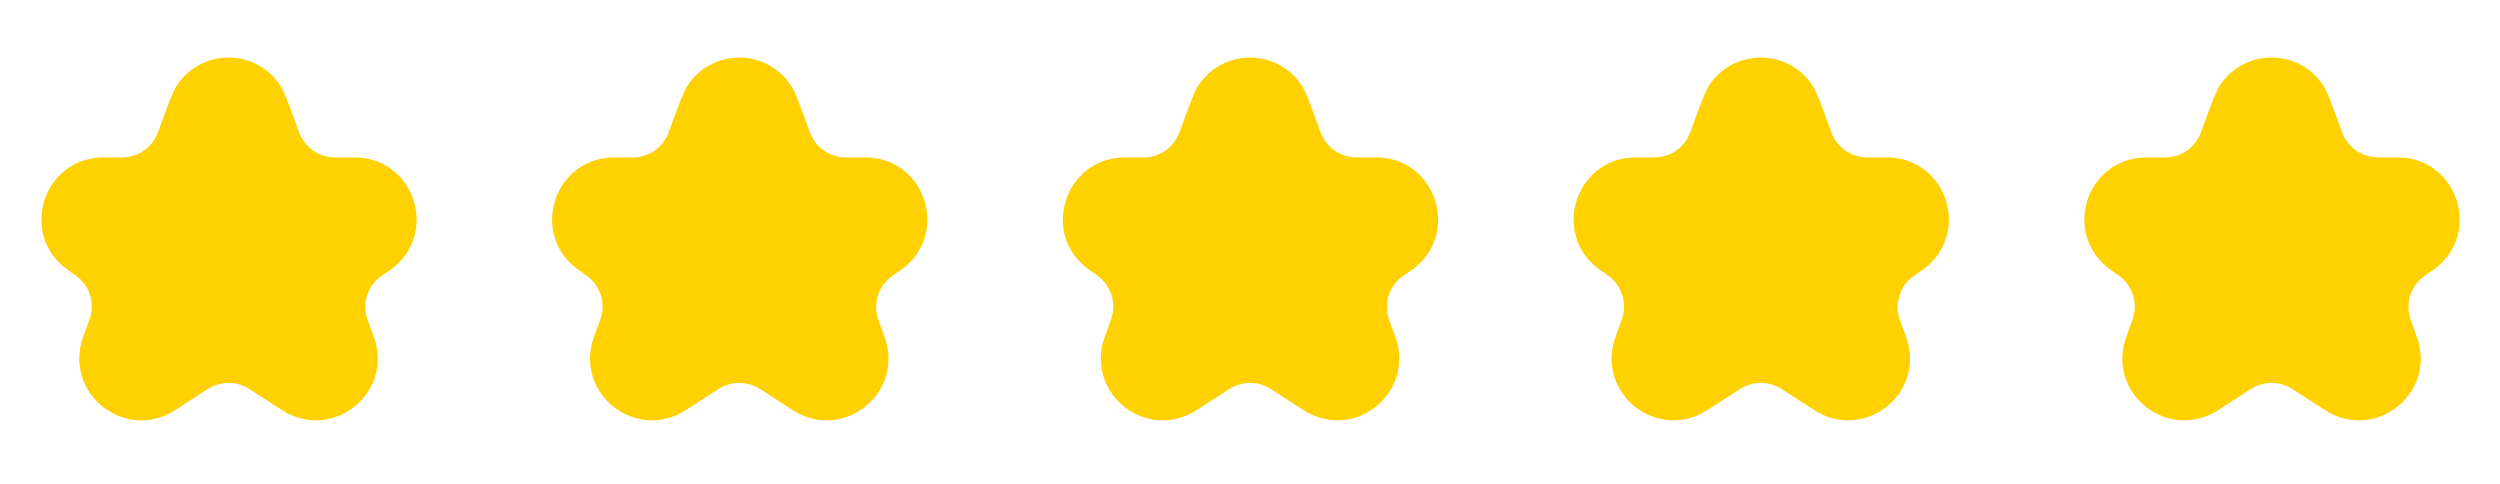
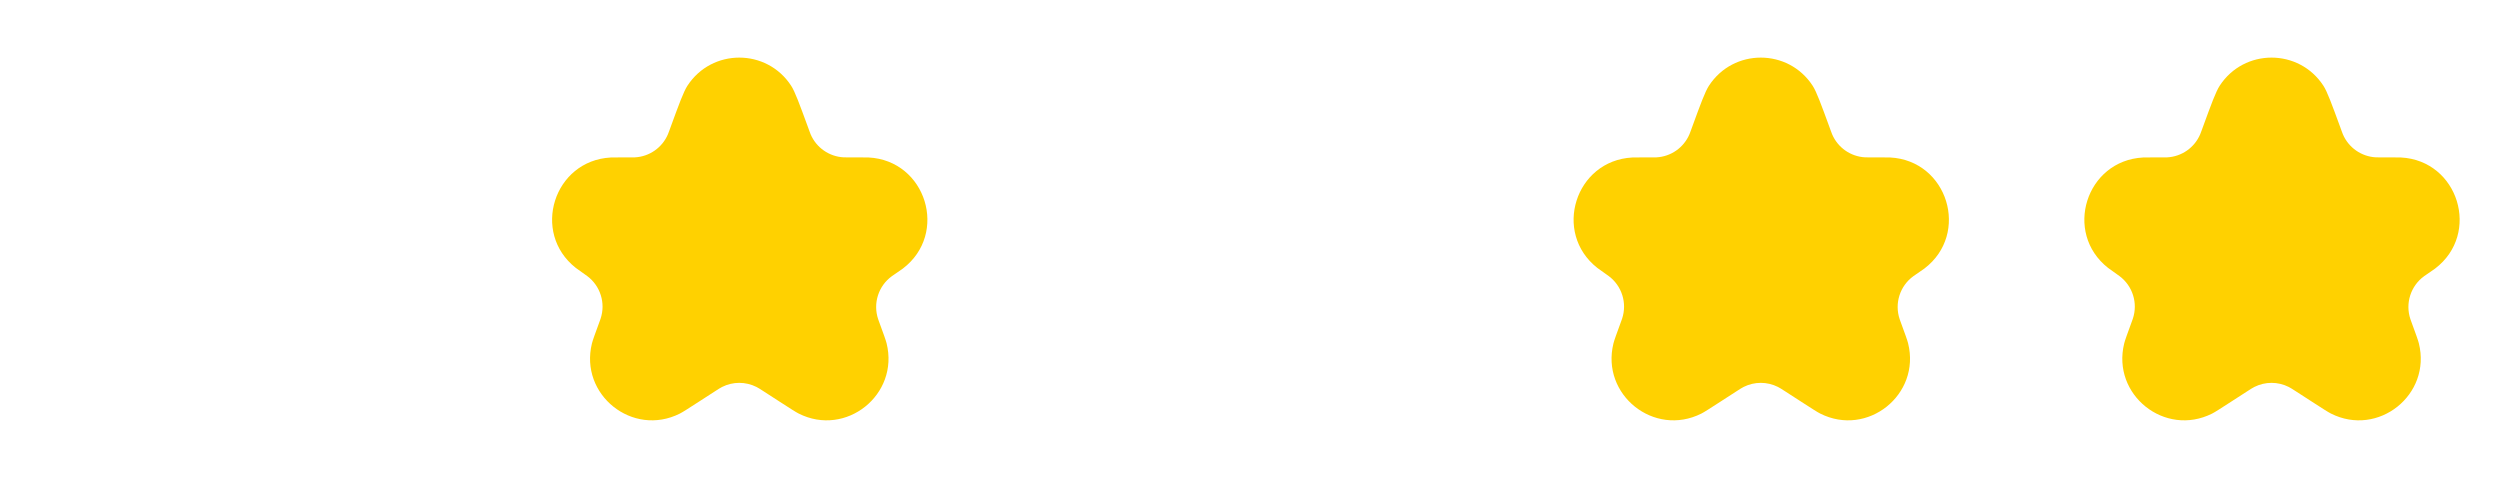
<svg xmlns="http://www.w3.org/2000/svg" width="93" height="18" viewBox="0 0 93 18" fill="none">
-   <path d="M5.938 4.752C6.265 3.857 6.429 3.41 6.572 3.19C7.48 1.794 9.523 1.794 10.431 3.19C10.574 3.41 10.737 3.857 11.065 4.752L11.098 4.844C11.126 4.922 11.141 4.96 11.155 4.995C11.367 5.492 11.844 5.825 12.383 5.853C12.421 5.855 12.462 5.855 12.544 5.855H12.897C13.134 5.855 13.252 5.855 13.31 5.858C15.454 5.967 16.296 8.692 14.586 9.991C14.54 10.026 14.442 10.092 14.247 10.226V10.226C14.213 10.249 14.195 10.261 14.18 10.272C13.677 10.635 13.469 11.284 13.667 11.872C13.673 11.889 13.681 11.911 13.696 11.954V11.954C13.867 12.42 13.952 12.652 13.981 12.77C14.46 14.683 12.468 16.273 10.709 15.383C10.6 15.328 10.404 15.201 10.012 14.948L9.415 14.562C9.275 14.472 9.206 14.427 9.138 14.393C8.737 14.192 8.265 14.192 7.865 14.393C7.797 14.427 7.727 14.472 7.588 14.562L7.003 14.94C6.601 15.2 6.4 15.33 6.289 15.386C4.532 16.268 2.548 14.685 3.02 12.776C3.05 12.655 3.137 12.417 3.311 11.942V11.942C3.327 11.896 3.336 11.874 3.342 11.855C3.536 11.275 3.335 10.636 2.845 10.27C2.829 10.258 2.811 10.246 2.775 10.22V10.22C2.571 10.077 2.469 10.005 2.42 9.966C0.751 8.653 1.599 5.974 3.719 5.859C3.781 5.855 3.906 5.855 4.155 5.855H4.461C4.541 5.855 4.581 5.855 4.618 5.854C5.159 5.826 5.636 5.492 5.848 4.993C5.863 4.959 5.876 4.922 5.904 4.846L5.938 4.752Z" fill="#FFD100" />
  <path d="M24.938 4.752C25.265 3.857 25.429 3.41 25.572 3.19C26.48 1.794 28.523 1.794 29.431 3.19C29.574 3.41 29.737 3.857 30.065 4.752L30.098 4.844C30.126 4.922 30.141 4.96 30.155 4.995C30.367 5.492 30.844 5.825 31.383 5.853C31.421 5.855 31.462 5.855 31.544 5.855H31.897C32.134 5.855 32.252 5.855 32.31 5.858C34.454 5.967 35.296 8.692 33.586 9.991C33.54 10.026 33.442 10.092 33.247 10.226V10.226C33.213 10.249 33.196 10.261 33.18 10.272C32.677 10.635 32.469 11.284 32.667 11.872C32.673 11.889 32.681 11.911 32.696 11.954V11.954C32.867 12.42 32.952 12.652 32.981 12.77C33.459 14.683 31.468 16.273 29.709 15.383C29.6 15.328 29.404 15.201 29.012 14.948L28.415 14.562C28.276 14.472 28.206 14.427 28.138 14.393C27.737 14.192 27.265 14.192 26.865 14.393C26.797 14.427 26.727 14.472 26.588 14.562L26.003 14.94C25.601 15.2 25.4 15.33 25.289 15.386C23.532 16.268 21.548 14.685 22.02 12.776C22.05 12.655 22.137 12.417 22.311 11.942V11.942C22.328 11.896 22.336 11.874 22.342 11.855C22.536 11.275 22.335 10.636 21.845 10.27C21.829 10.258 21.811 10.246 21.775 10.22V10.22C21.571 10.077 21.469 10.005 21.42 9.966C19.751 8.653 20.599 5.974 22.719 5.859C22.781 5.855 22.906 5.855 23.155 5.855H23.461C23.541 5.855 23.581 5.855 23.618 5.854C24.159 5.826 24.636 5.492 24.848 4.993C24.863 4.959 24.876 4.922 24.904 4.846L24.938 4.752Z" fill="#FFD100" />
-   <path d="M43.938 4.752C44.265 3.857 44.429 3.41 44.572 3.19C45.48 1.794 47.523 1.794 48.431 3.19C48.574 3.41 48.737 3.857 49.065 4.752L49.098 4.844C49.126 4.922 49.141 4.96 49.155 4.995C49.367 5.492 49.844 5.825 50.383 5.853C50.421 5.855 50.462 5.855 50.544 5.855H50.897C51.134 5.855 51.252 5.855 51.31 5.858C53.454 5.967 54.296 8.692 52.586 9.991C52.54 10.026 52.442 10.092 52.247 10.226V10.226C52.213 10.249 52.196 10.261 52.18 10.272C51.677 10.635 51.469 11.284 51.667 11.872C51.673 11.889 51.681 11.911 51.696 11.954V11.954C51.867 12.42 51.952 12.652 51.981 12.77C52.459 14.683 50.468 16.273 48.709 15.383C48.6 15.328 48.404 15.201 48.012 14.948L47.415 14.562C47.276 14.472 47.206 14.427 47.138 14.393C46.737 14.192 46.266 14.192 45.865 14.393C45.797 14.427 45.727 14.472 45.588 14.562L45.003 14.94C44.601 15.2 44.4 15.33 44.289 15.386C42.532 16.268 40.548 14.685 41.02 12.776C41.05 12.655 41.137 12.417 41.311 11.942V11.942C41.328 11.896 41.336 11.874 41.342 11.855C41.536 11.275 41.335 10.636 40.845 10.27C40.829 10.258 40.811 10.246 40.775 10.22V10.22C40.571 10.077 40.469 10.005 40.42 9.966C38.751 8.653 39.599 5.974 41.719 5.859C41.781 5.855 41.906 5.855 42.155 5.855H42.461C42.541 5.855 42.581 5.855 42.618 5.854C43.159 5.826 43.636 5.492 43.848 4.993C43.863 4.959 43.876 4.922 43.904 4.846L43.938 4.752Z" fill="#FFD100" />
  <path d="M62.938 4.752C63.265 3.857 63.429 3.41 63.572 3.19C64.48 1.794 66.523 1.794 67.431 3.19C67.574 3.41 67.737 3.857 68.065 4.752L68.098 4.844C68.126 4.922 68.141 4.96 68.155 4.995C68.367 5.492 68.844 5.825 69.383 5.853C69.421 5.855 69.462 5.855 69.544 5.855H69.897C70.134 5.855 70.252 5.855 70.31 5.858C72.454 5.967 73.296 8.692 71.586 9.991C71.54 10.026 71.442 10.092 71.247 10.226V10.226C71.213 10.249 71.195 10.261 71.18 10.272C70.677 10.635 70.469 11.284 70.667 11.872C70.673 11.889 70.681 11.911 70.696 11.954V11.954C70.867 12.42 70.952 12.652 70.981 12.77C71.46 14.683 69.468 16.273 67.709 15.383C67.6 15.328 67.404 15.201 67.012 14.948L66.415 14.562C66.275 14.472 66.206 14.427 66.138 14.393C65.737 14.192 65.266 14.192 64.865 14.393C64.797 14.427 64.727 14.472 64.588 14.562L64.003 14.94C63.601 15.2 63.4 15.33 63.289 15.386C61.532 16.268 59.548 14.685 60.02 12.776C60.05 12.655 60.137 12.417 60.311 11.942V11.942C60.328 11.896 60.336 11.874 60.342 11.855C60.536 11.275 60.335 10.636 59.845 10.27C59.829 10.258 59.811 10.246 59.775 10.22V10.22C59.571 10.077 59.469 10.005 59.42 9.966C57.751 8.653 58.599 5.974 60.719 5.859C60.781 5.855 60.906 5.855 61.155 5.855H61.461C61.541 5.855 61.581 5.855 61.618 5.854C62.159 5.826 62.636 5.492 62.848 4.993C62.863 4.959 62.876 4.922 62.904 4.846L62.938 4.752Z" fill="#FFD100" />
  <path d="M81.938 4.752C82.265 3.857 82.429 3.41 82.572 3.19C83.48 1.794 85.523 1.794 86.431 3.19C86.574 3.41 86.737 3.857 87.065 4.752L87.098 4.844C87.126 4.922 87.141 4.96 87.155 4.995C87.367 5.492 87.844 5.825 88.383 5.853C88.421 5.855 88.462 5.855 88.544 5.855H88.897C89.134 5.855 89.252 5.855 89.31 5.858C91.454 5.967 92.296 8.692 90.586 9.991C90.54 10.026 90.442 10.092 90.247 10.226V10.226C90.213 10.249 90.195 10.261 90.18 10.272C89.677 10.635 89.469 11.284 89.667 11.872C89.673 11.889 89.681 11.911 89.696 11.954V11.954C89.867 12.42 89.952 12.652 89.981 12.77C90.46 14.683 88.468 16.273 86.709 15.383C86.6 15.328 86.404 15.201 86.012 14.948L85.415 14.562C85.275 14.472 85.206 14.427 85.138 14.393C84.737 14.192 84.266 14.192 83.865 14.393C83.797 14.427 83.727 14.472 83.588 14.562L83.003 14.94C82.601 15.2 82.4 15.33 82.289 15.386C80.532 16.268 78.548 14.685 79.02 12.776C79.05 12.655 79.137 12.417 79.311 11.942V11.942C79.328 11.896 79.336 11.874 79.342 11.855C79.536 11.275 79.335 10.636 78.845 10.27C78.829 10.258 78.811 10.246 78.775 10.22V10.22C78.571 10.077 78.469 10.005 78.42 9.966C76.751 8.653 77.599 5.974 79.719 5.859C79.781 5.855 79.906 5.855 80.155 5.855H80.461C80.541 5.855 80.581 5.855 80.618 5.854C81.159 5.826 81.636 5.492 81.848 4.993C81.863 4.959 81.876 4.922 81.904 4.846L81.938 4.752Z" fill="#FFD100" />
</svg>